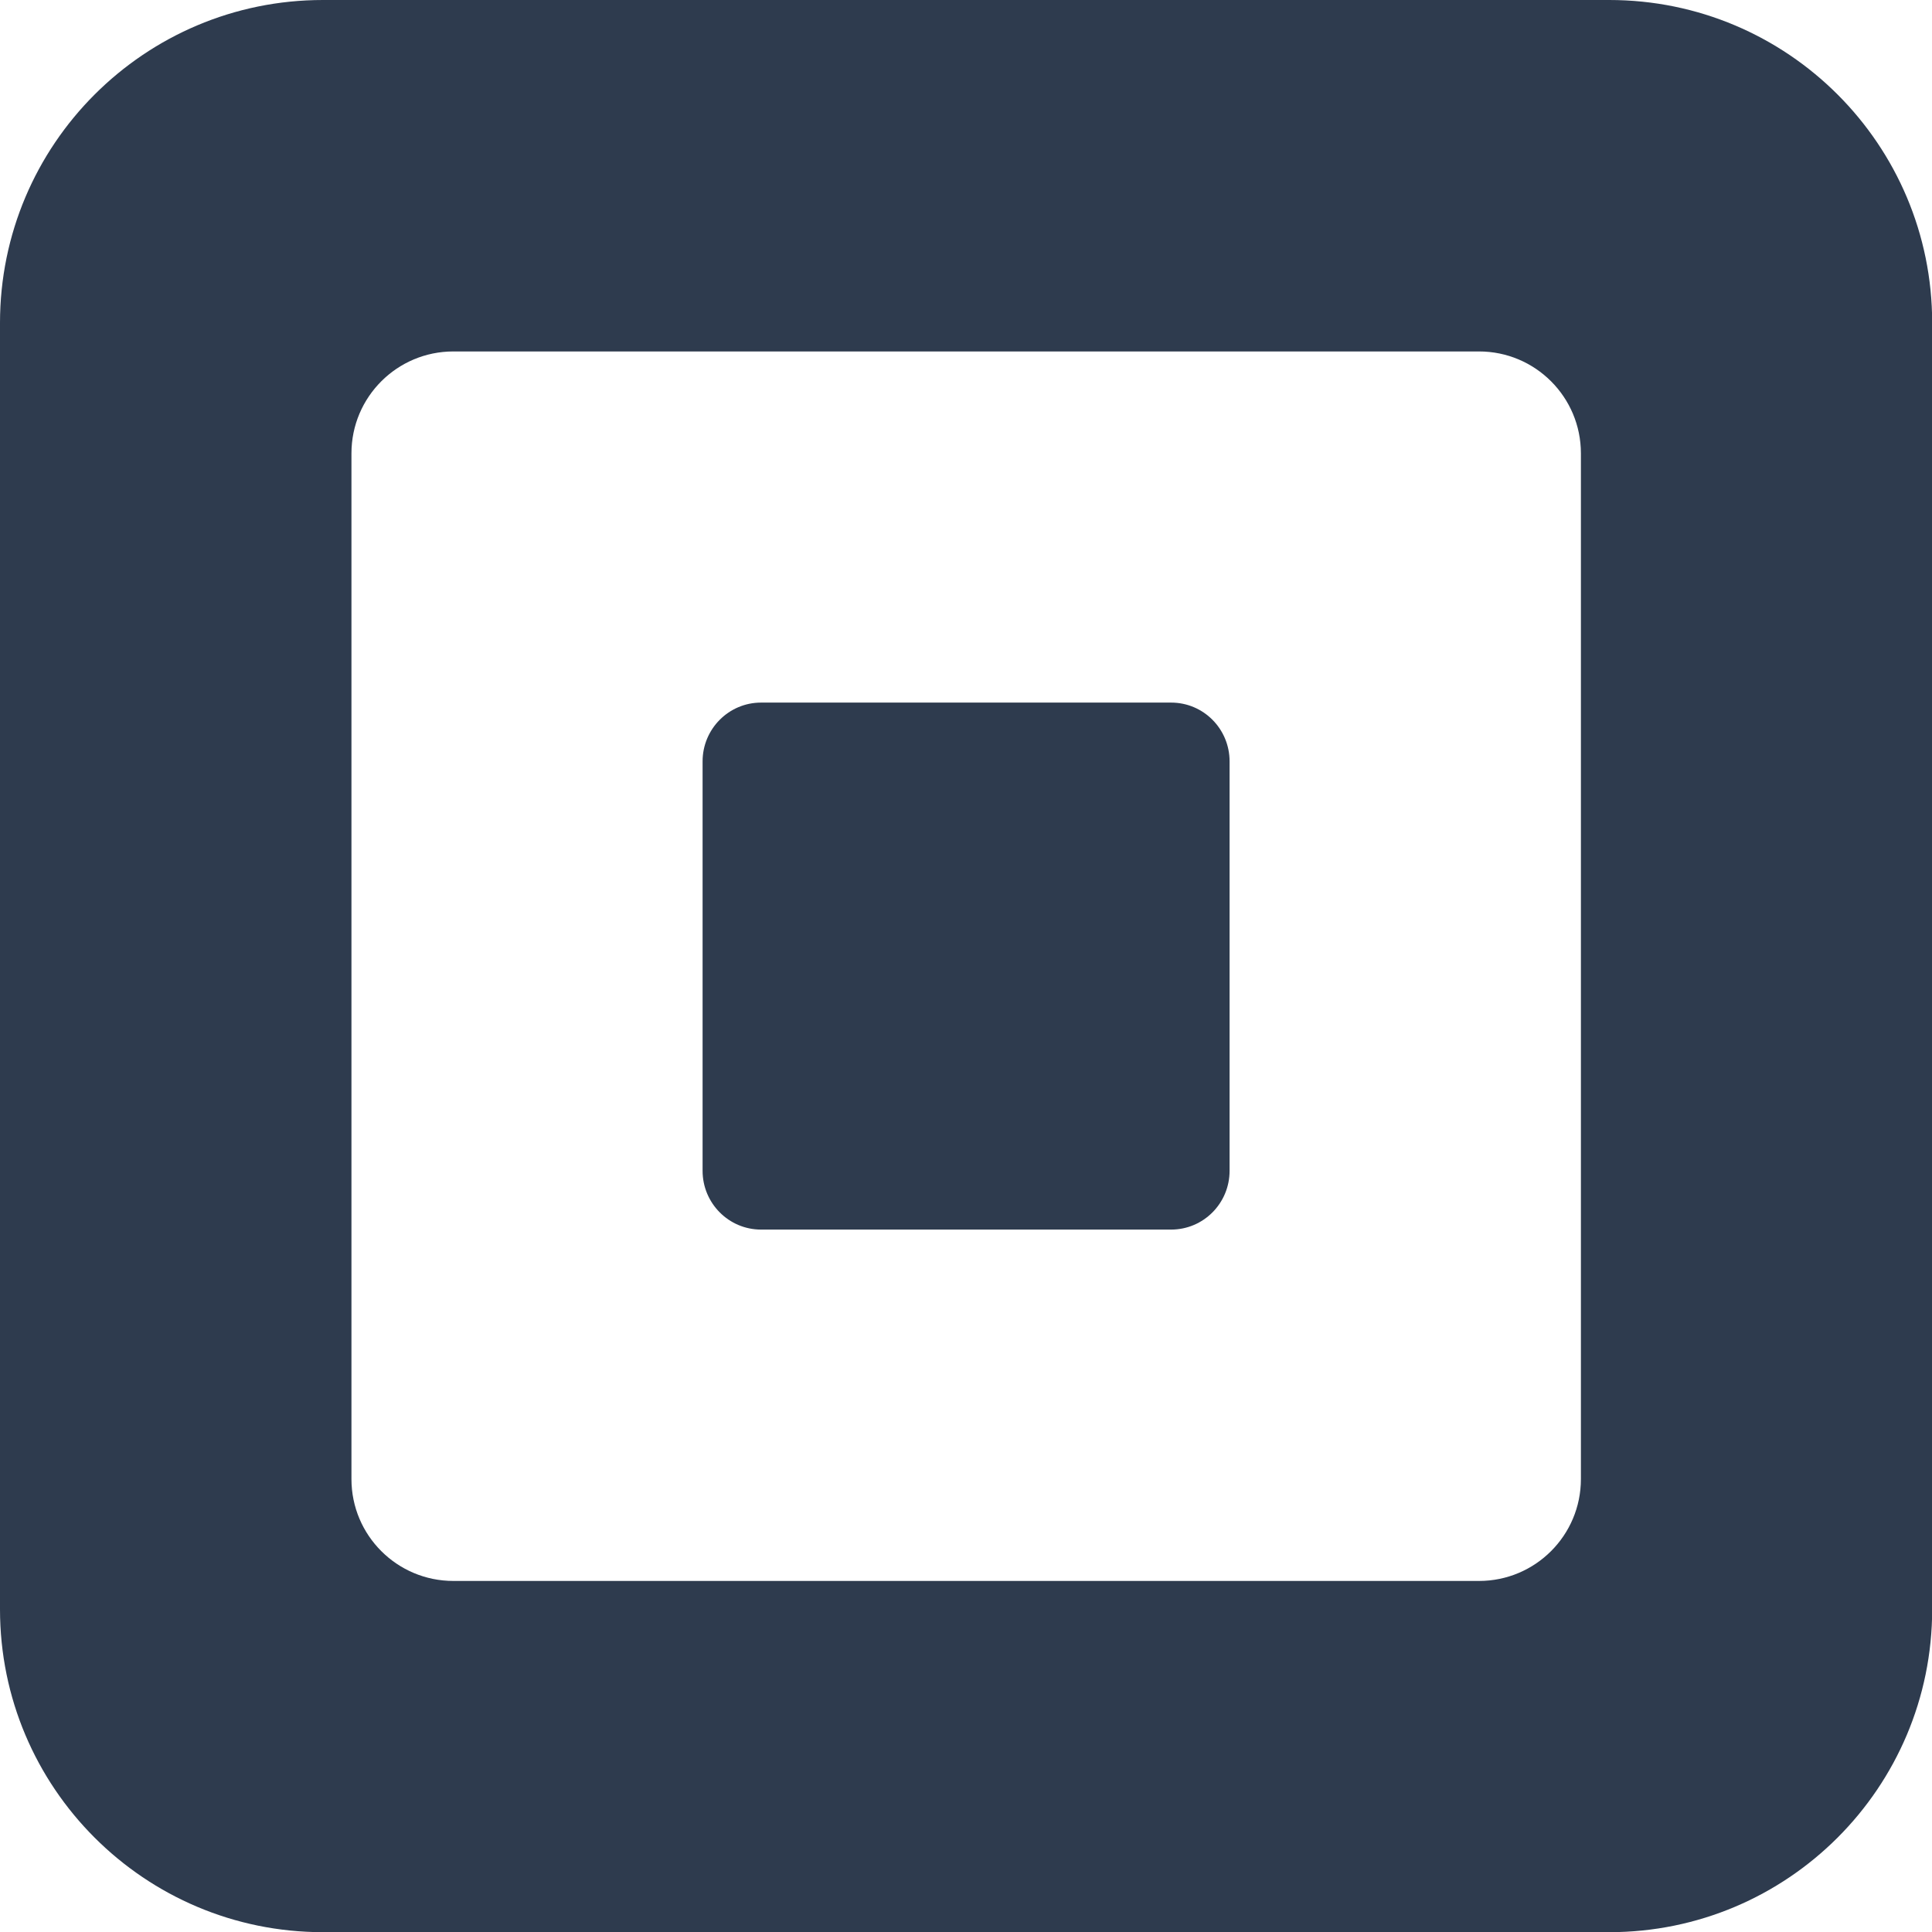
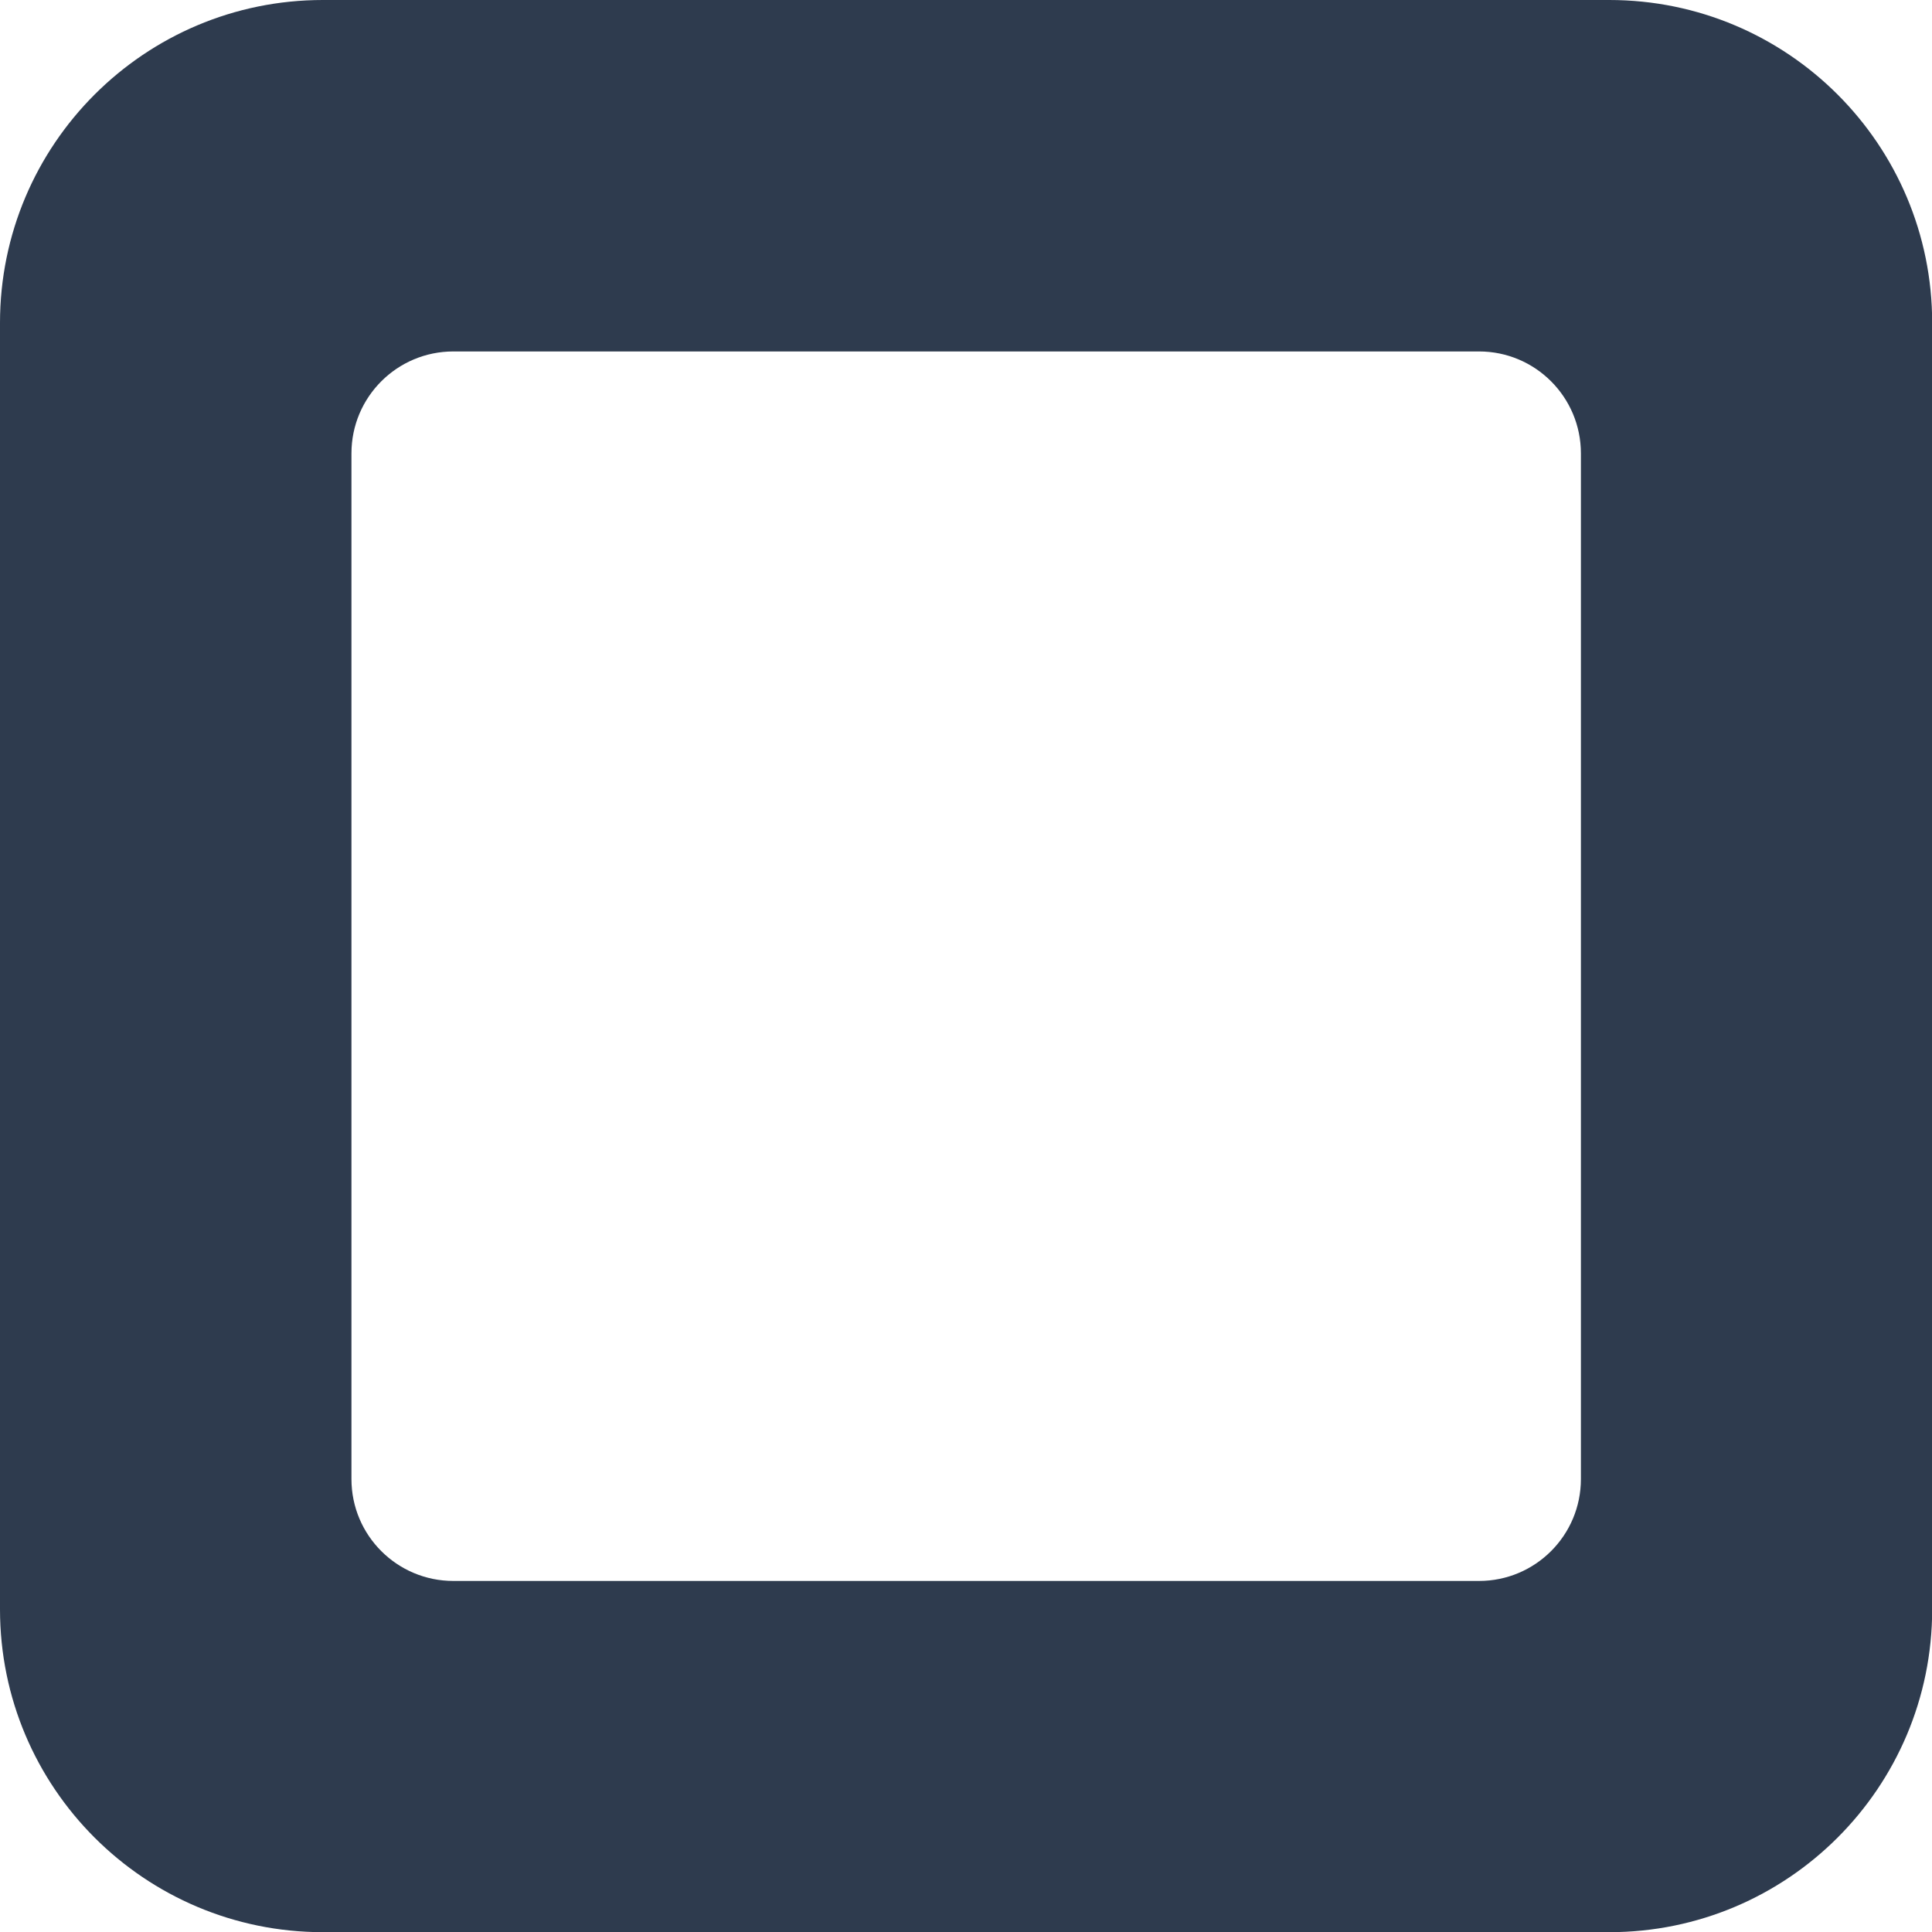
<svg xmlns="http://www.w3.org/2000/svg" viewBox="0 0 44 44" width="44" height="44">
  <path fill="#2E3B4E" d="M36.65 0h-29.296c-4.061 0-7.354 3.292-7.354 7.354v29.296c0 4.062 3.293 7.354 7.354 7.354h29.296c4.062 0 7.354-3.292 7.354-7.354v-29.296c.001-4.062-3.291-7.354-7.354-7.354zm-.646 33.685c0 1.282-1.039 2.32-2.32 2.32h-23.359c-1.282 0-2.321-1.038-2.321-2.32v-23.36c0-1.282 1.039-2.321 2.321-2.321h23.359c1.281 0 2.32 1.039 2.32 2.321v23.36z" />
-   <path fill="#2E3B4E" d="M17.333 28.003c-.736 0-1.332-.6-1.332-1.339v-9.324c0-.739.596-1.339 1.332-1.339h9.338c.738 0 1.332.6 1.332 1.339v9.324c0 .739-.594 1.339-1.332 1.339h-9.338z" />
</svg>